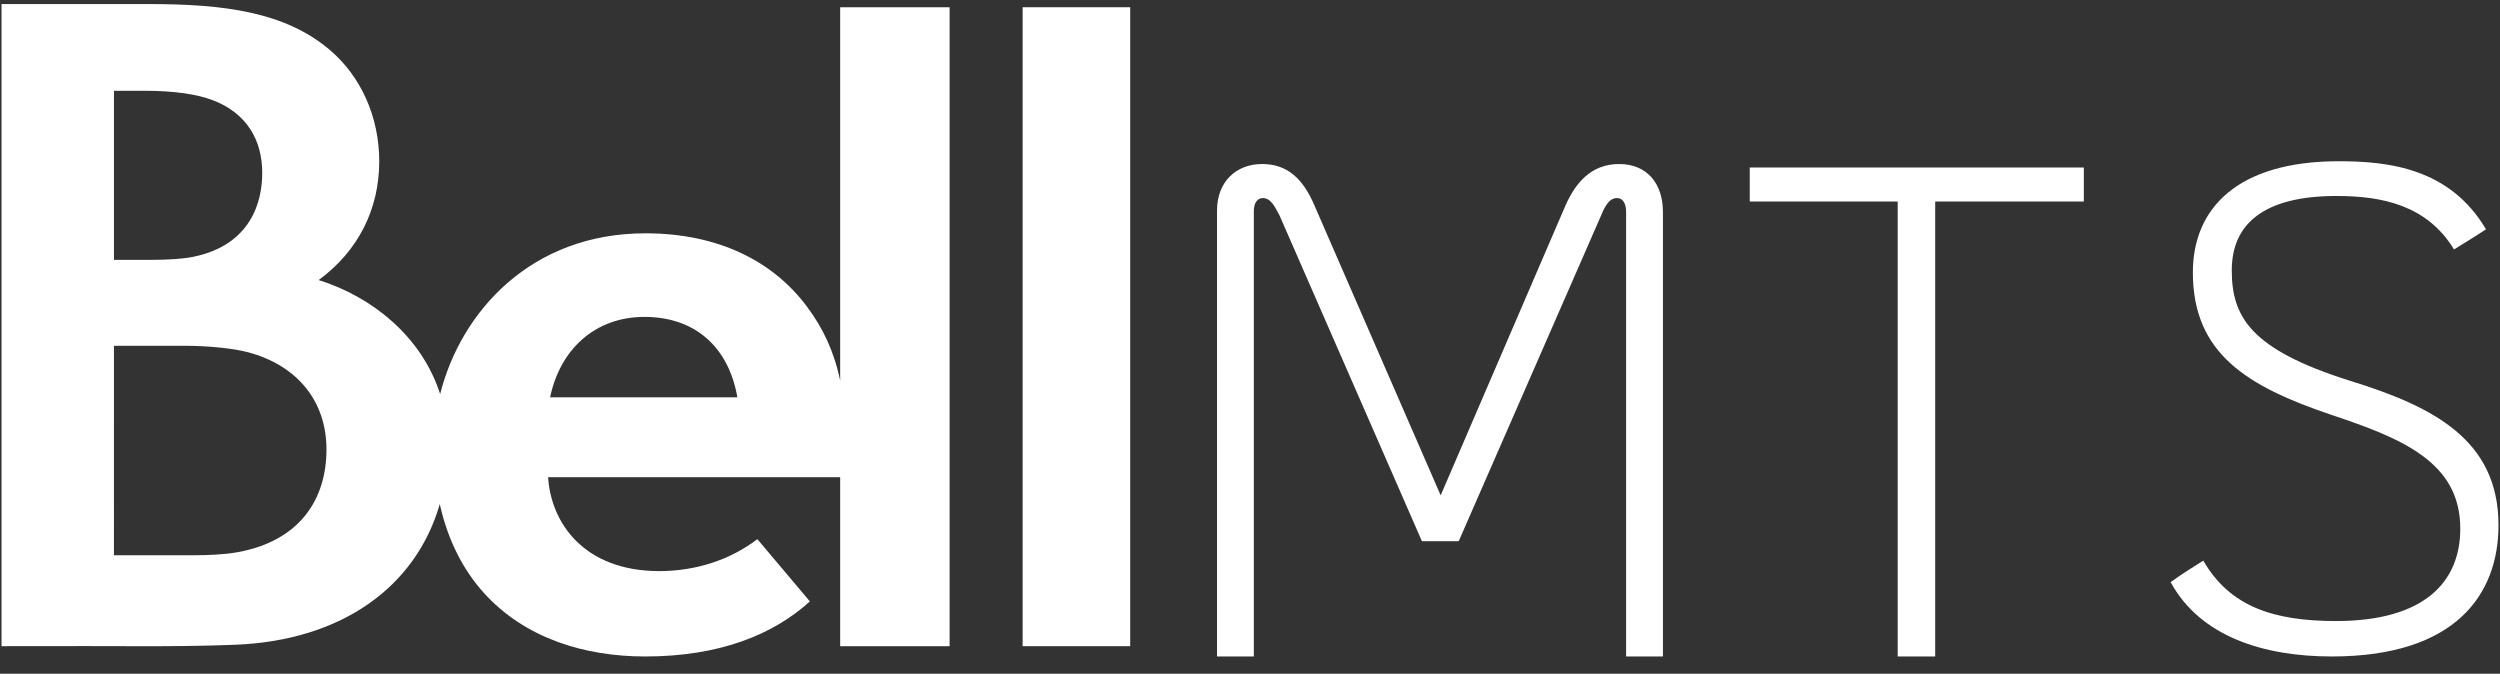
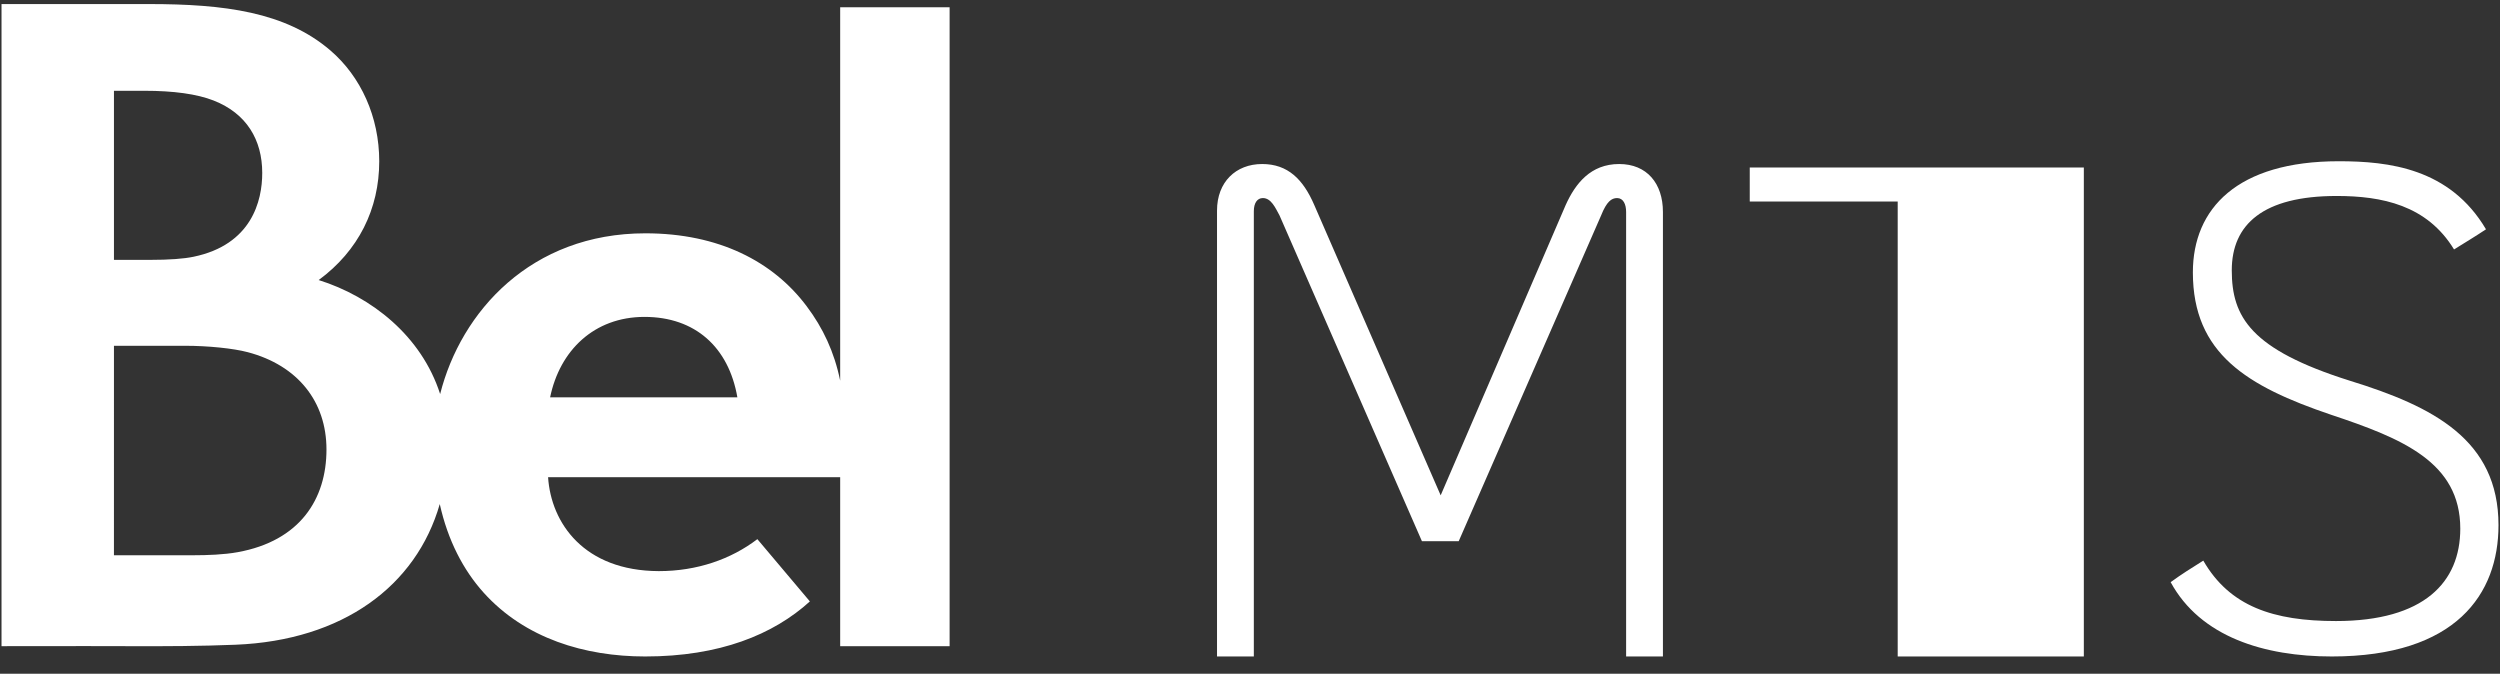
<svg xmlns="http://www.w3.org/2000/svg" width="141" height="38" viewBox="0 0 141 38" fill="none">
  <rect x="0" y="0" width="141" height="38" fill="#333333" stroke="none" />
  <path fill-rule="evenodd" clip-rule="evenodd" d="M45.492 17.266C46.414 18.491 47.053 19.842 47.386 21.472V0.41H53.558V36.444H47.386V26.913H30.912C31.079 29.503 32.939 32.196 37.158 32.211C39.31 32.211 41.225 31.543 42.715 30.408L45.677 33.92C43.608 35.799 40.579 37.025 36.39 37.025C32.987 37.025 29.608 36.013 27.277 33.425C26.134 32.155 25.258 30.482 24.803 28.429C23.477 33.047 19.335 36.119 13.283 36.363C11.371 36.441 9.321 36.454 7.221 36.444C5.646 36.437 4.043 36.44 2.45 36.442C1.658 36.443 0.868 36.444 0.086 36.444V0.229H8.398C12.65 0.229 16.101 0.672 18.633 2.844C20.359 4.324 21.389 6.598 21.389 9.097C21.389 11.788 20.216 14.147 17.974 15.795C20.952 16.73 23.77 18.944 24.824 22.225C25.997 17.572 29.956 13.159 36.398 13.159C40.541 13.159 43.602 14.748 45.492 17.266ZM8.142 5.12L6.427 5.121V14.657H8.45C9.569 14.657 10.36 14.595 10.91 14.482C14.195 13.804 14.792 11.327 14.79 9.753C14.79 7.888 13.907 6.397 12.047 5.669C11.105 5.301 9.797 5.12 8.142 5.12ZM10.918 31.316C11.686 31.316 12.63 31.284 13.404 31.143C16.921 30.505 18.413 28.148 18.413 25.351C18.413 22.649 16.794 20.609 13.973 19.863C13.152 19.645 11.715 19.502 10.447 19.502H6.427L6.426 31.316H10.918ZM36.35 17.873C33.502 17.873 31.569 19.773 31.026 22.411H41.588C41.097 19.575 39.201 17.873 36.35 17.873Z" fill="white" />
-   <path d="M63.743 36.444H57.677V0.408H63.743V36.444Z" fill="white" />
  <path d="M70.716 37.025V11.915C70.716 11.445 70.912 11.171 71.225 11.171C71.695 11.171 71.93 11.719 72.165 12.15L80.196 30.522H82.272L90.303 12.15C90.616 11.366 90.89 11.171 91.204 11.171C91.556 11.171 91.713 11.523 91.713 11.954V37.025H93.789V11.954C93.789 10.348 92.888 9.251 91.321 9.251C89.715 9.251 88.853 10.348 88.305 11.562L81.254 27.937L74.124 11.562C73.497 10.113 72.635 9.251 71.186 9.251C69.697 9.251 68.64 10.27 68.64 11.876V37.025H70.716Z" fill="white" />
-   <path d="M109.145 37.025V11.366H117.528V9.447H98.686V11.366H107.03V37.025H109.145Z" fill="white" />
+   <path d="M109.145 37.025H117.528V9.447H98.686V11.366H107.03V37.025H109.145Z" fill="white" />
  <path d="M131.513 37.025C138.525 37.025 140.915 33.499 140.915 29.621C140.915 24.803 137.232 22.923 132.532 21.473C126.93 19.71 125.872 17.869 125.872 15.245C125.872 12.659 127.635 11.053 131.787 11.053C134.334 11.053 136.88 11.562 138.408 14.069C139.034 13.678 139.622 13.325 140.21 12.933C138.173 9.486 134.725 9.094 131.905 9.094C126.185 9.094 123.678 11.758 123.678 15.362C123.678 19.945 126.734 21.787 131.474 23.393C135.47 24.725 138.76 26.056 138.76 29.817C138.76 32.834 136.723 35.027 131.748 35.027C128.222 35.027 125.755 34.205 124.266 31.619C123.639 32.011 123.012 32.403 122.425 32.834C124.109 35.928 127.713 37.025 131.513 37.025Z" fill="white" />
</svg>